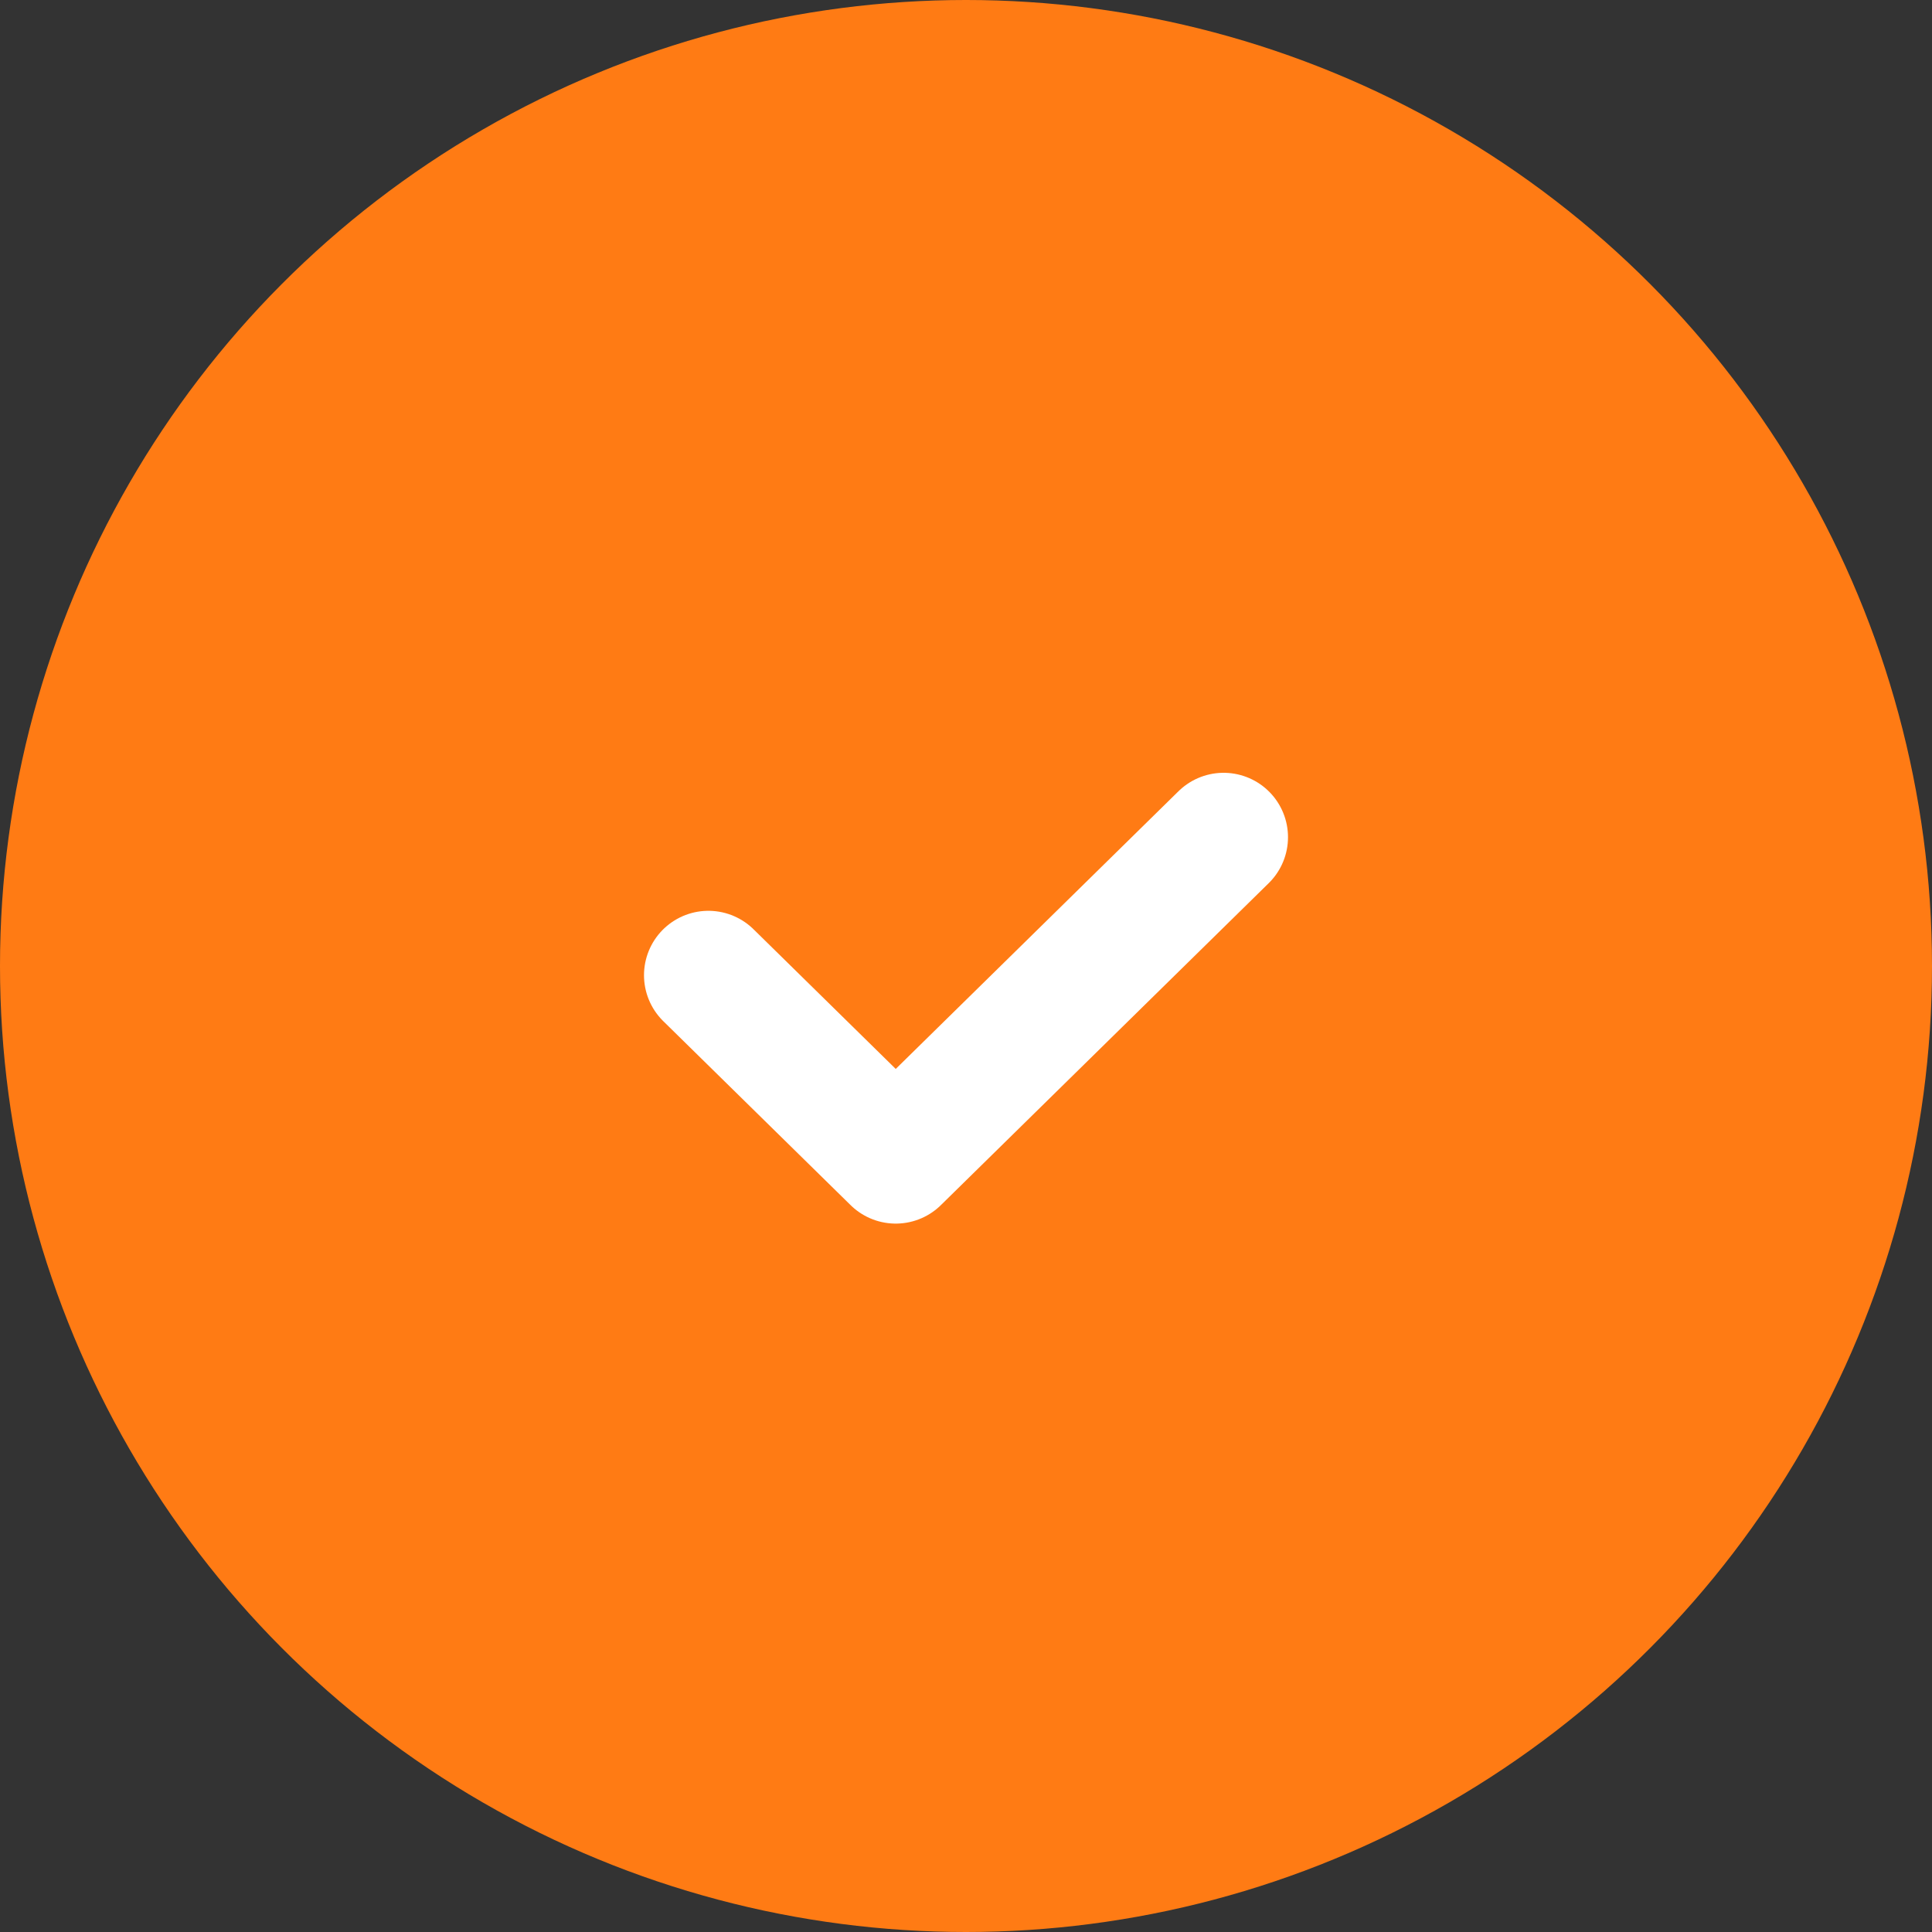
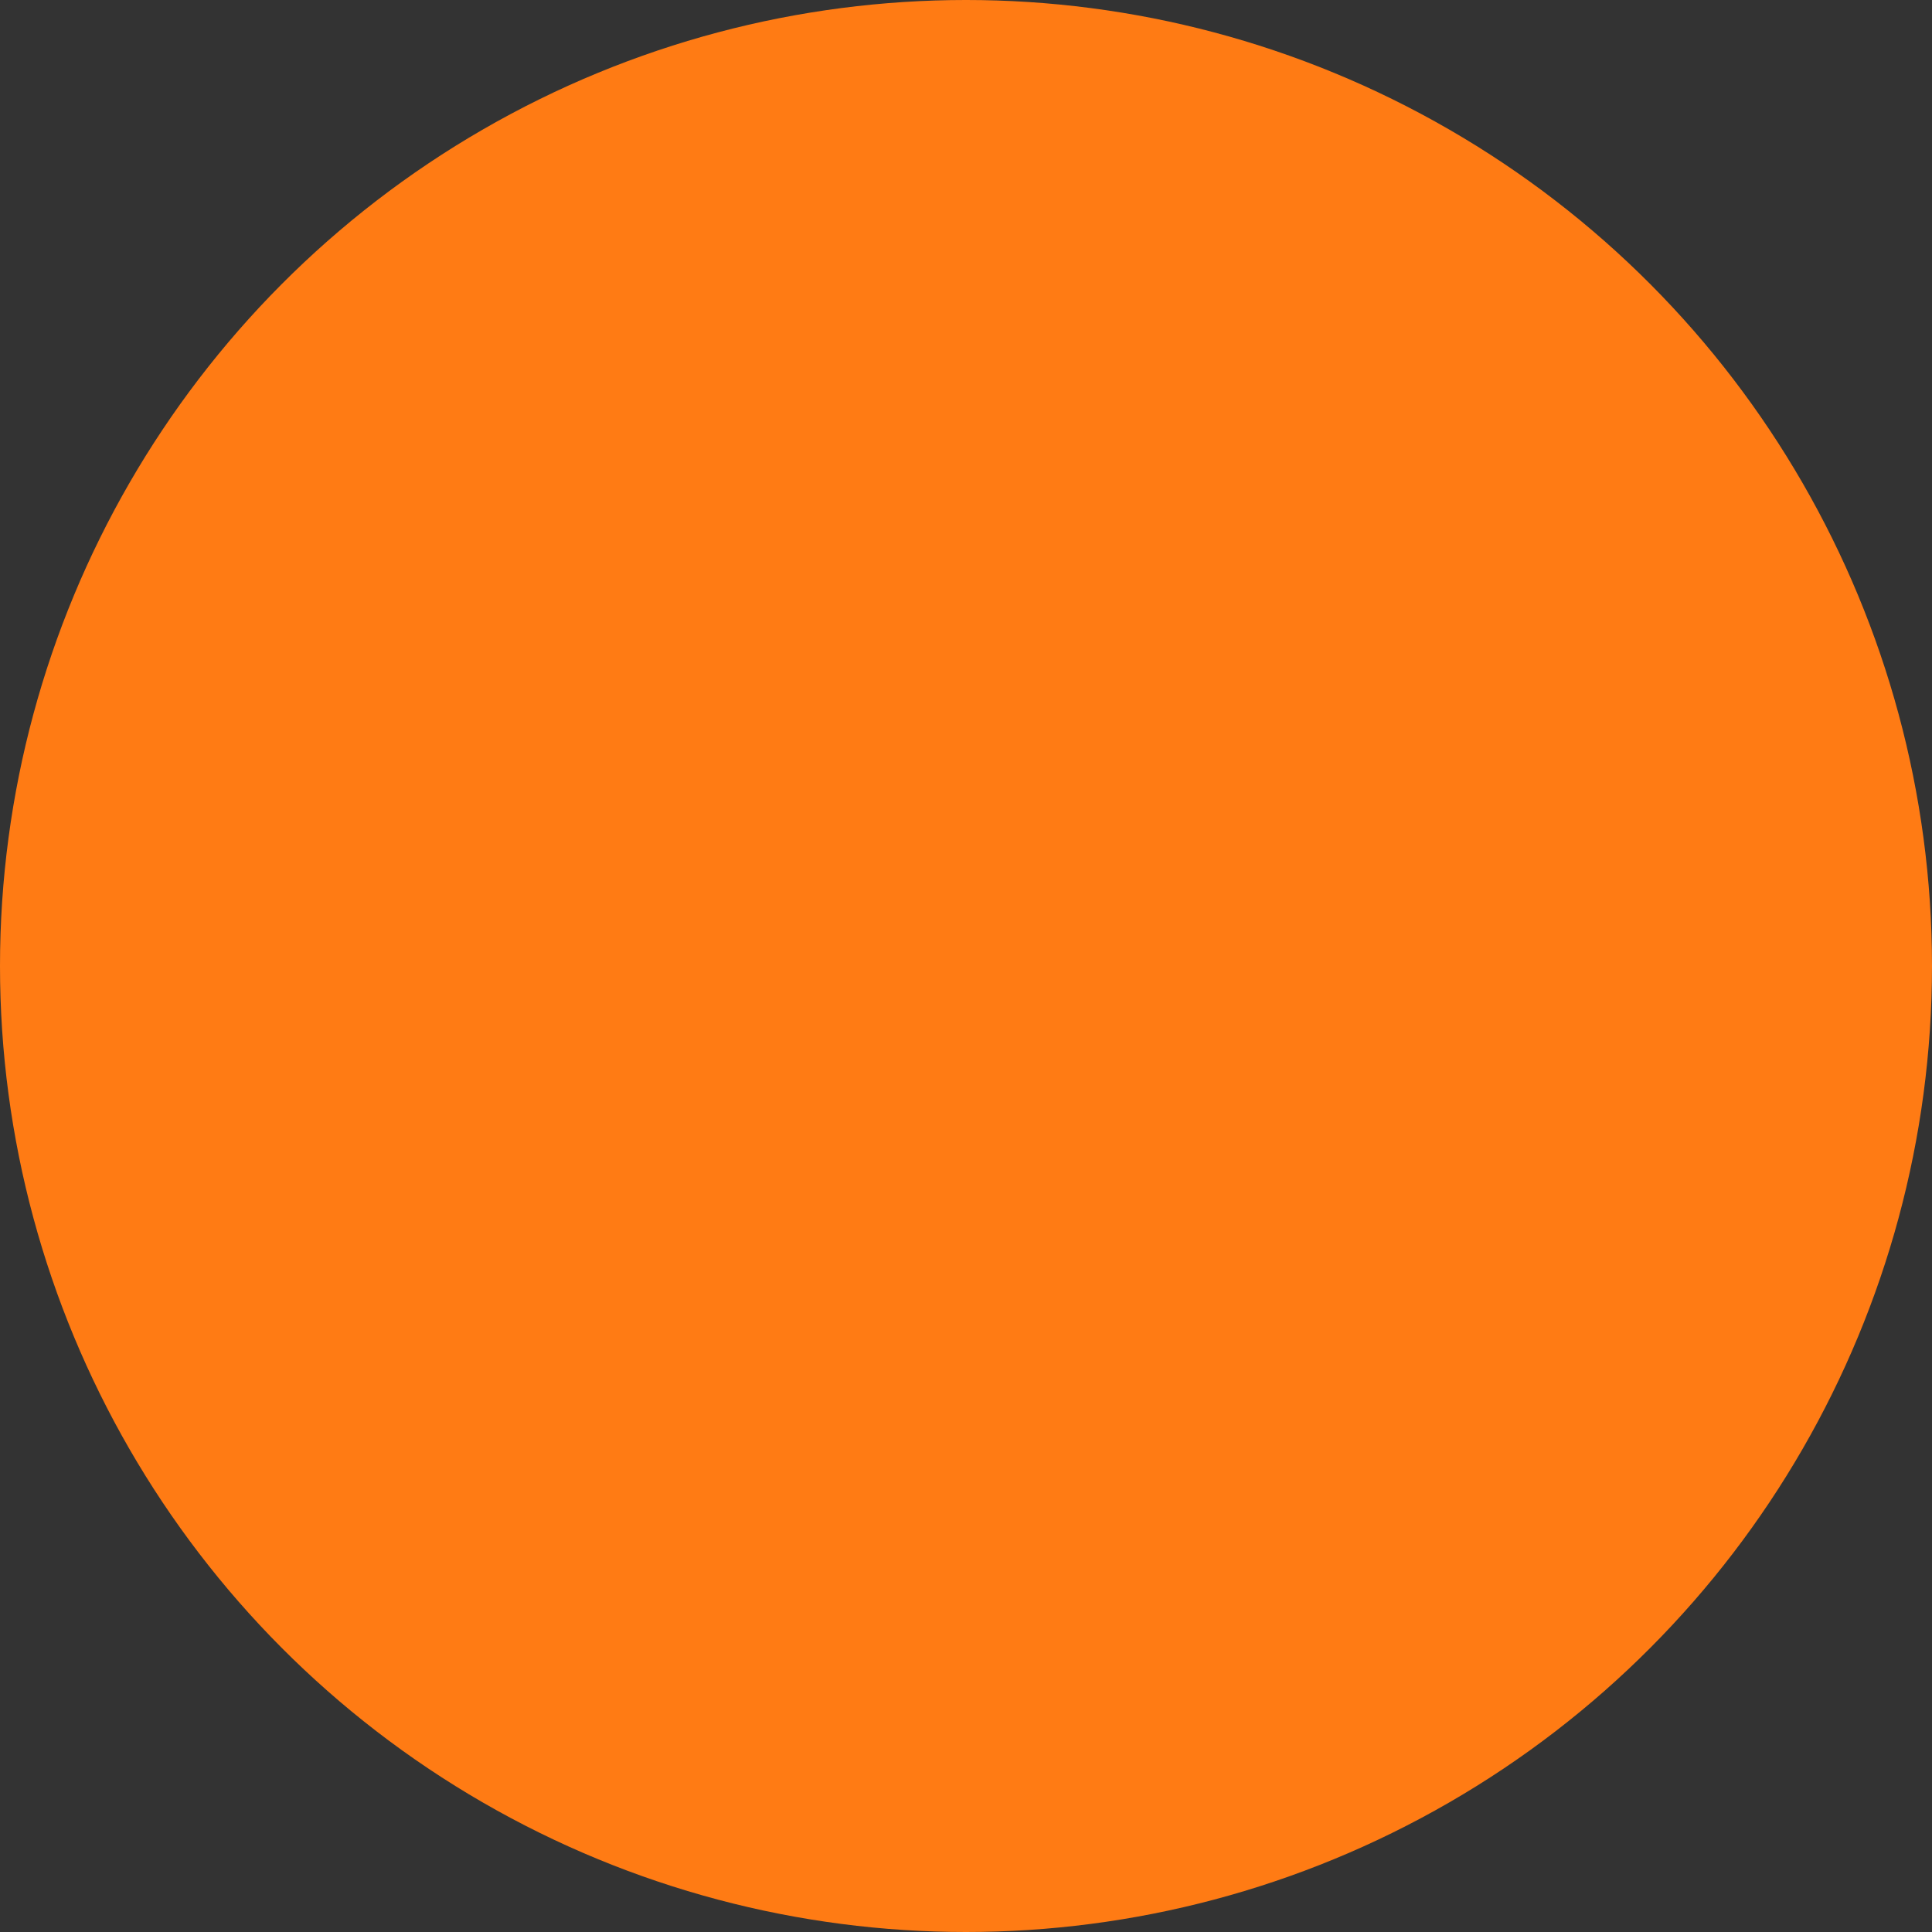
<svg xmlns="http://www.w3.org/2000/svg" width="30" height="30" viewBox="0 0 30 30" fill="none">
  <rect x="0" y="0" width="30" height="30" fill="#333333" stroke="none" />
  <circle cx="15" cy="15" r="15" fill="#FF7B14" />
-   <path d="M11 15.143L13.909 18L19 13" stroke="white" stroke-width="2" stroke-linecap="round" stroke-linejoin="round" />
</svg>